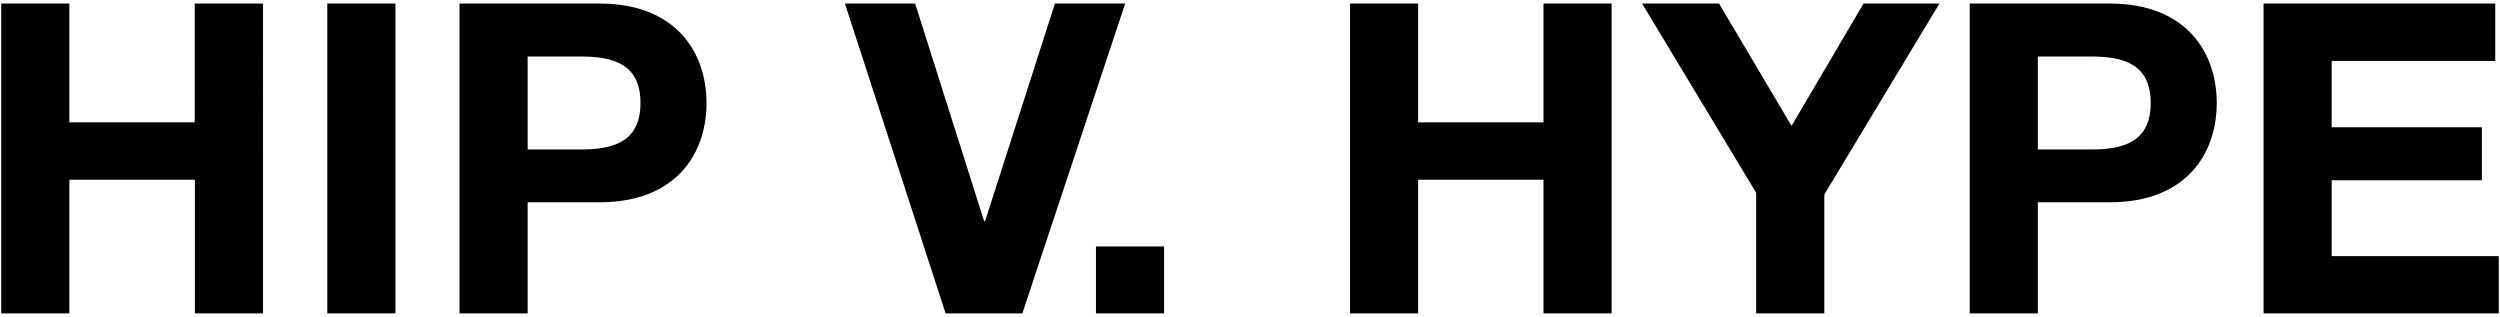
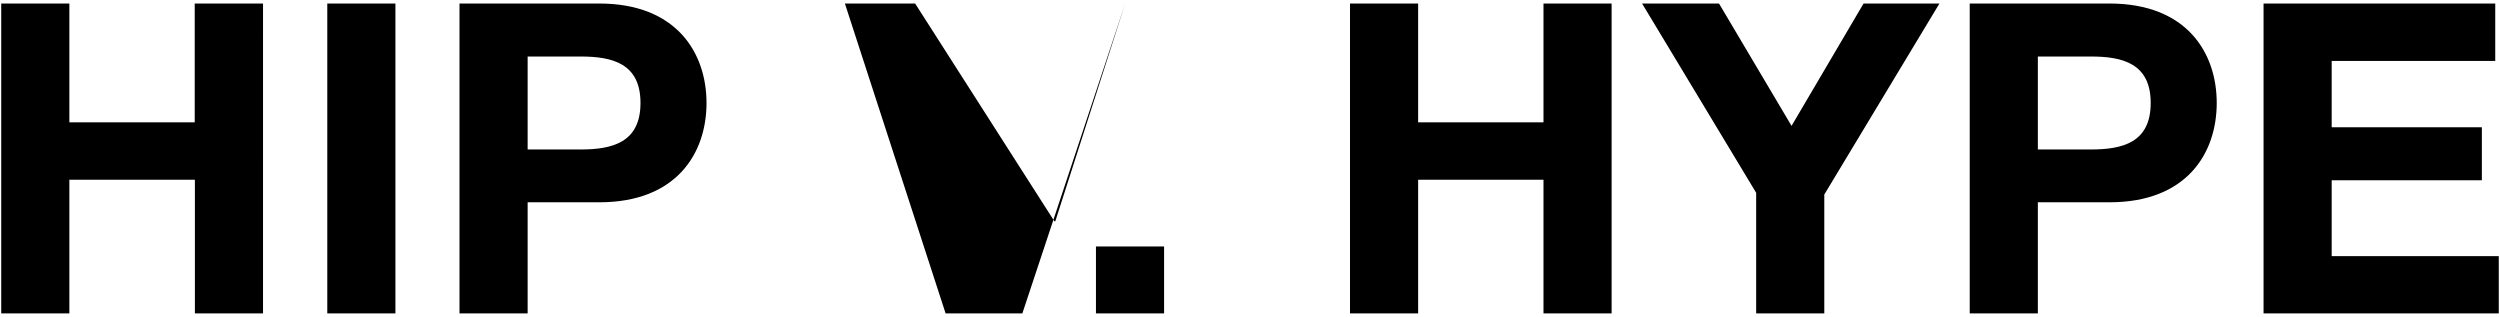
<svg xmlns="http://www.w3.org/2000/svg" id="Layer_1" viewBox="0 0 142 18">
  <g id="Group_336">
-     <path id="Path_39" d="m128.57,17.8h13.36v-3.25h-9.49v-4.31h8.53v-3.01h-8.53v-3.77h9.29V.2h-13.16v17.6Zm-12.82-14.59h3.01c1.8,0,3.4.39,3.4,2.64s-1.6,2.64-3.4,2.64h-3.01V3.21Zm-3.87,14.59h3.87v-6.31h4.07c4.39,0,6.09-2.79,6.09-5.64s-1.7-5.65-6.09-5.65h-7.94v17.6Zm-12.13,0h3.87v-6.75L110.16.2h-4.31l-4.09,6.95L97.64.2h-4.37l6.48,10.75v6.85h0Zm-23.07,0h3.87v-7.59h7.12v7.59h3.87V.2h-3.87v6.75h-7.12V.2h-3.87v17.6Zm-14.43,0h3.87v-3.8h-3.87v3.8h0ZM63.91.2h-3.99l-3.97,12.37h-.05L51.98.2h-3.99l5.72,17.6h4.36L63.91.2ZM29.97,3.21h3.01c1.8,0,3.4.39,3.4,2.64s-1.61,2.64-3.4,2.64h-3.01V3.21Zm-3.87,14.59h3.87v-6.31h4.07c4.39,0,6.09-2.79,6.09-5.64S38.42.2,34.04.2h-7.94v17.6Zm-7.51,0h3.87V.2h-3.87v17.6ZM.07,17.8h3.87v-7.59h7.13v7.59h3.87V.2h-3.88v6.75H3.94V.2H.07v17.6Z" />
+     <path id="Path_39" d="m128.57,17.8h13.36v-3.25h-9.49v-4.31h8.53v-3.01h-8.53v-3.77h9.29V.2h-13.16v17.6Zm-12.82-14.59h3.01c1.8,0,3.4.39,3.4,2.64s-1.6,2.64-3.4,2.64h-3.01V3.21Zm-3.87,14.59h3.87v-6.31h4.07c4.39,0,6.09-2.79,6.09-5.64s-1.7-5.65-6.09-5.65h-7.94v17.6Zm-12.13,0h3.87v-6.75L110.16.2h-4.31l-4.09,6.95L97.64.2h-4.37l6.48,10.75v6.85h0Zm-23.07,0h3.87v-7.59h7.12v7.59h3.87V.2h-3.87v6.75h-7.12V.2h-3.87v17.6Zm-14.43,0h3.87v-3.8h-3.87v3.8h0ZM63.91.2l-3.97,12.37h-.05L51.98.2h-3.99l5.72,17.6h4.36L63.91.2ZM29.97,3.21h3.01c1.8,0,3.4.39,3.4,2.64s-1.61,2.64-3.4,2.64h-3.01V3.21Zm-3.87,14.59h3.87v-6.31h4.07c4.39,0,6.09-2.79,6.09-5.64S38.42.2,34.04.2h-7.94v17.6Zm-7.51,0h3.87V.2h-3.87v17.6ZM.07,17.8h3.87v-7.59h7.13v7.59h3.87V.2h-3.88v6.75H3.94V.2H.07v17.6Z" />
  </g>
</svg>